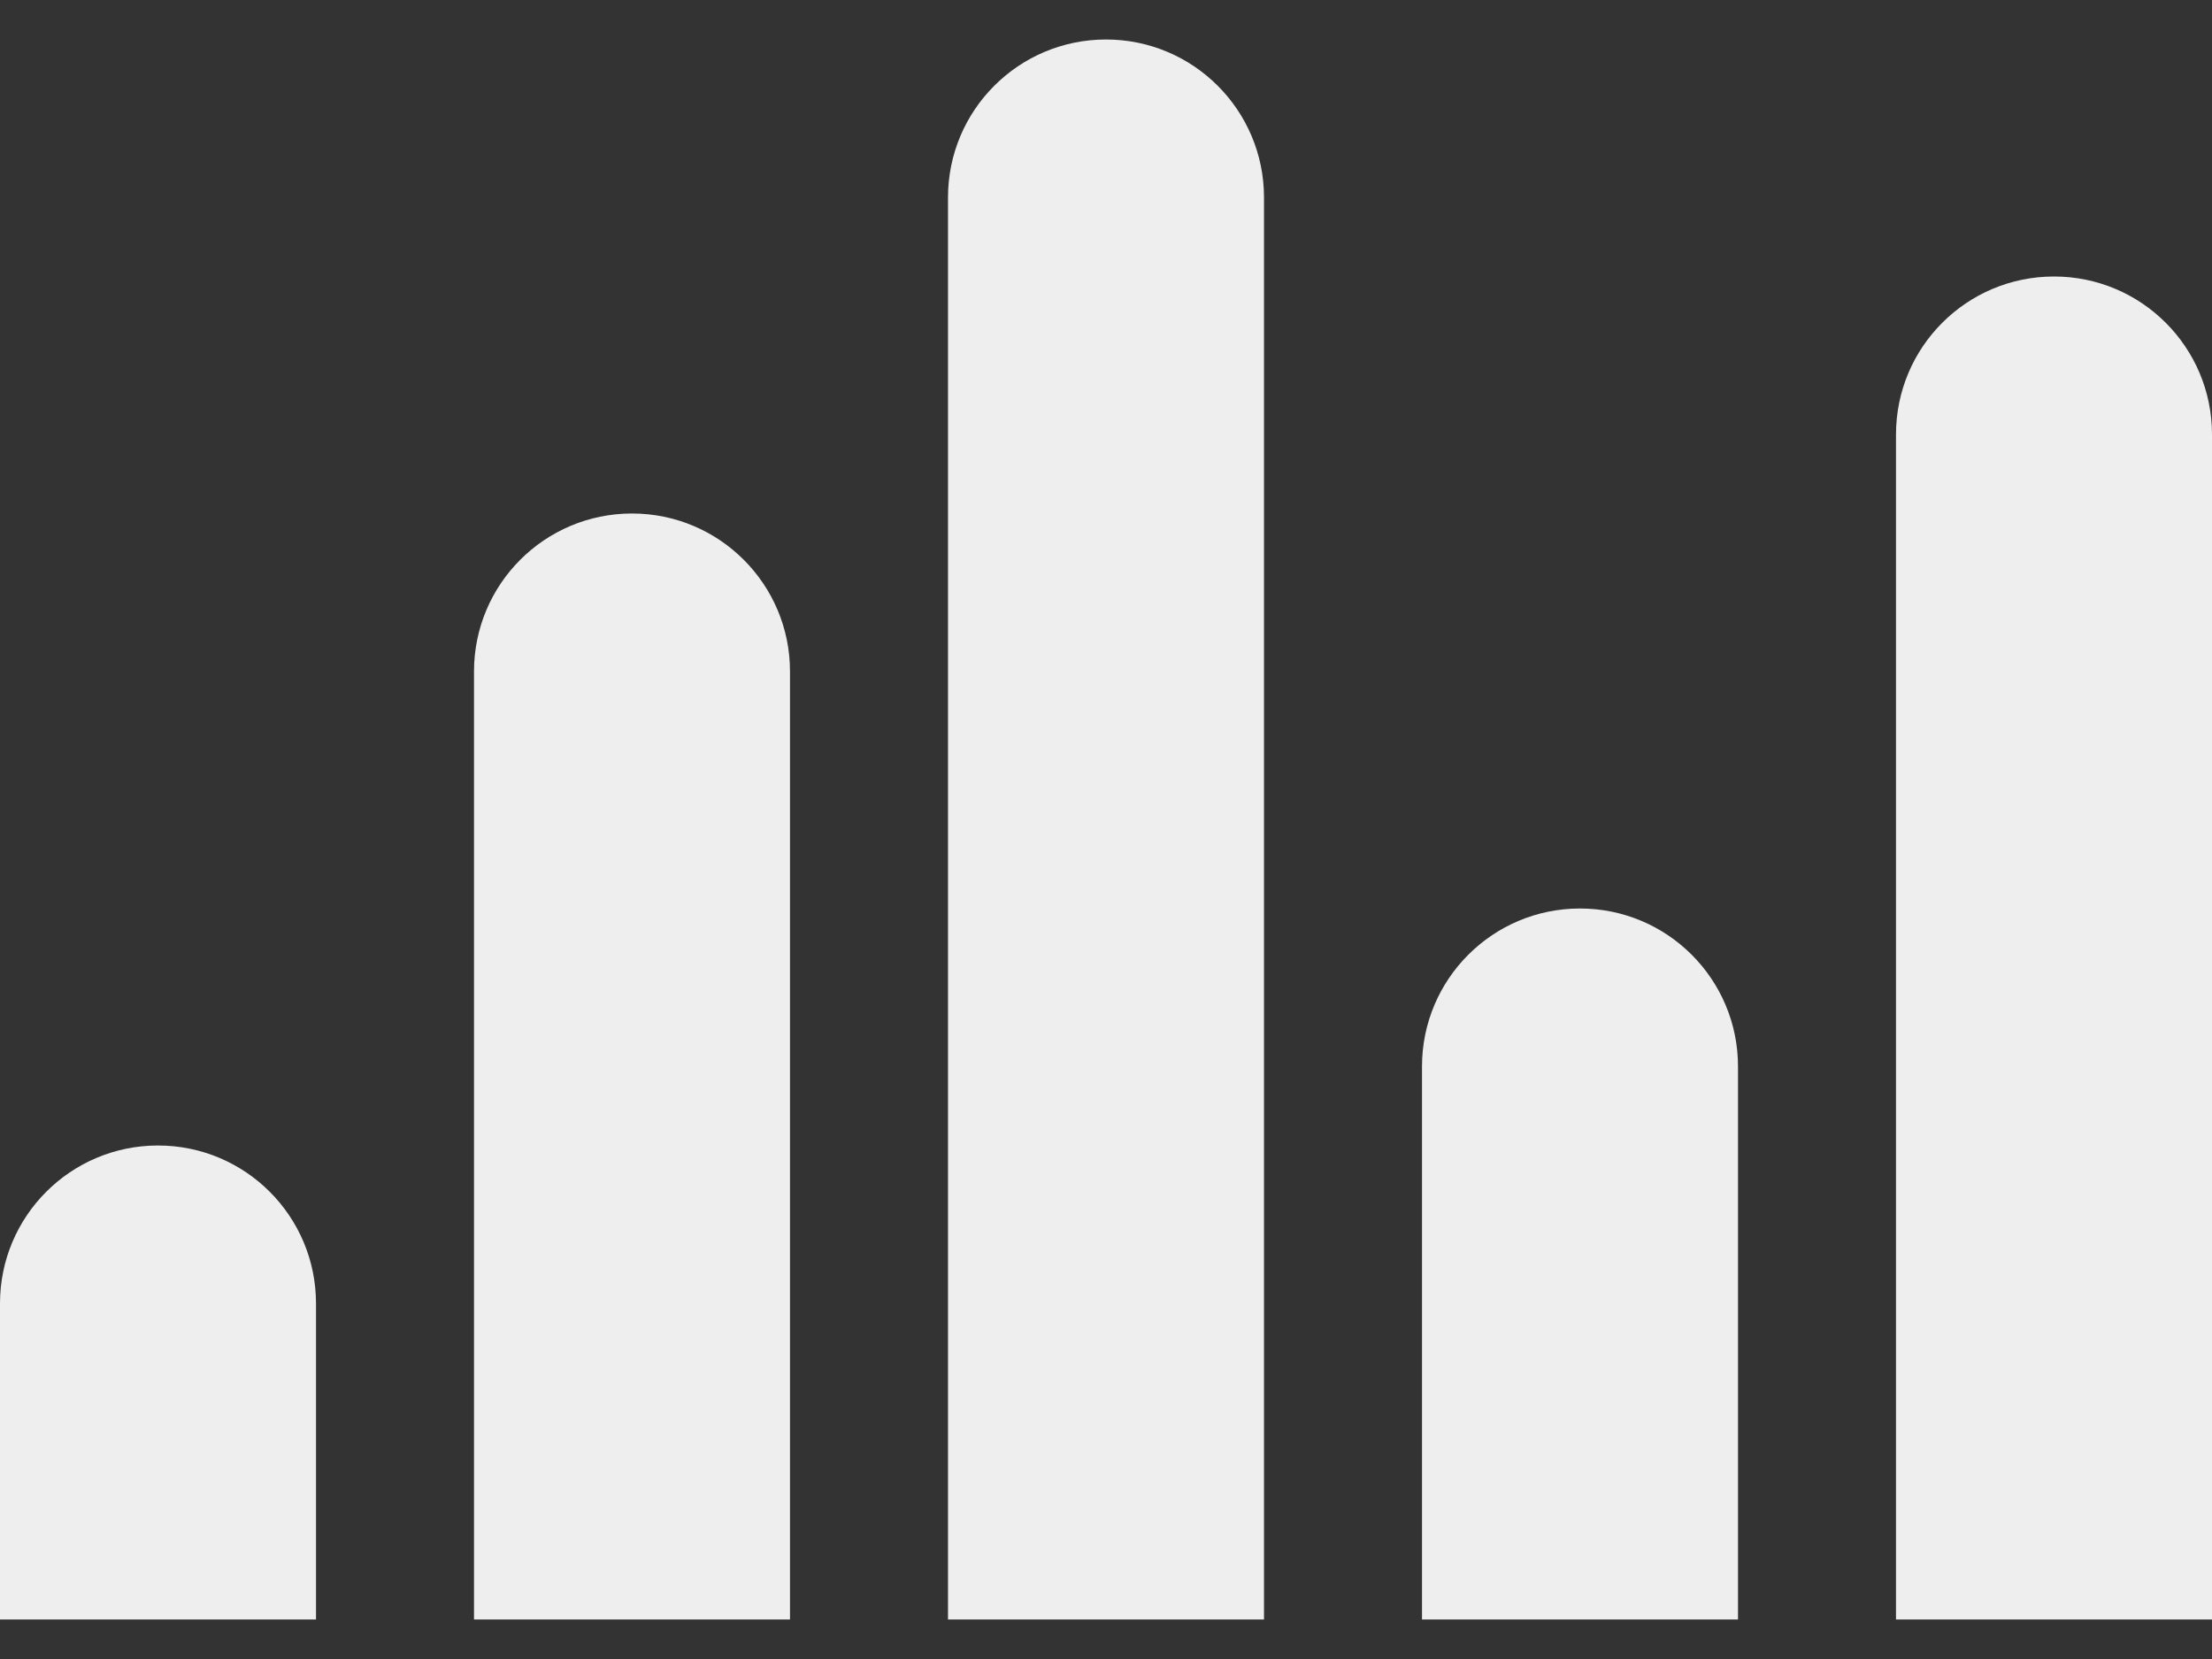
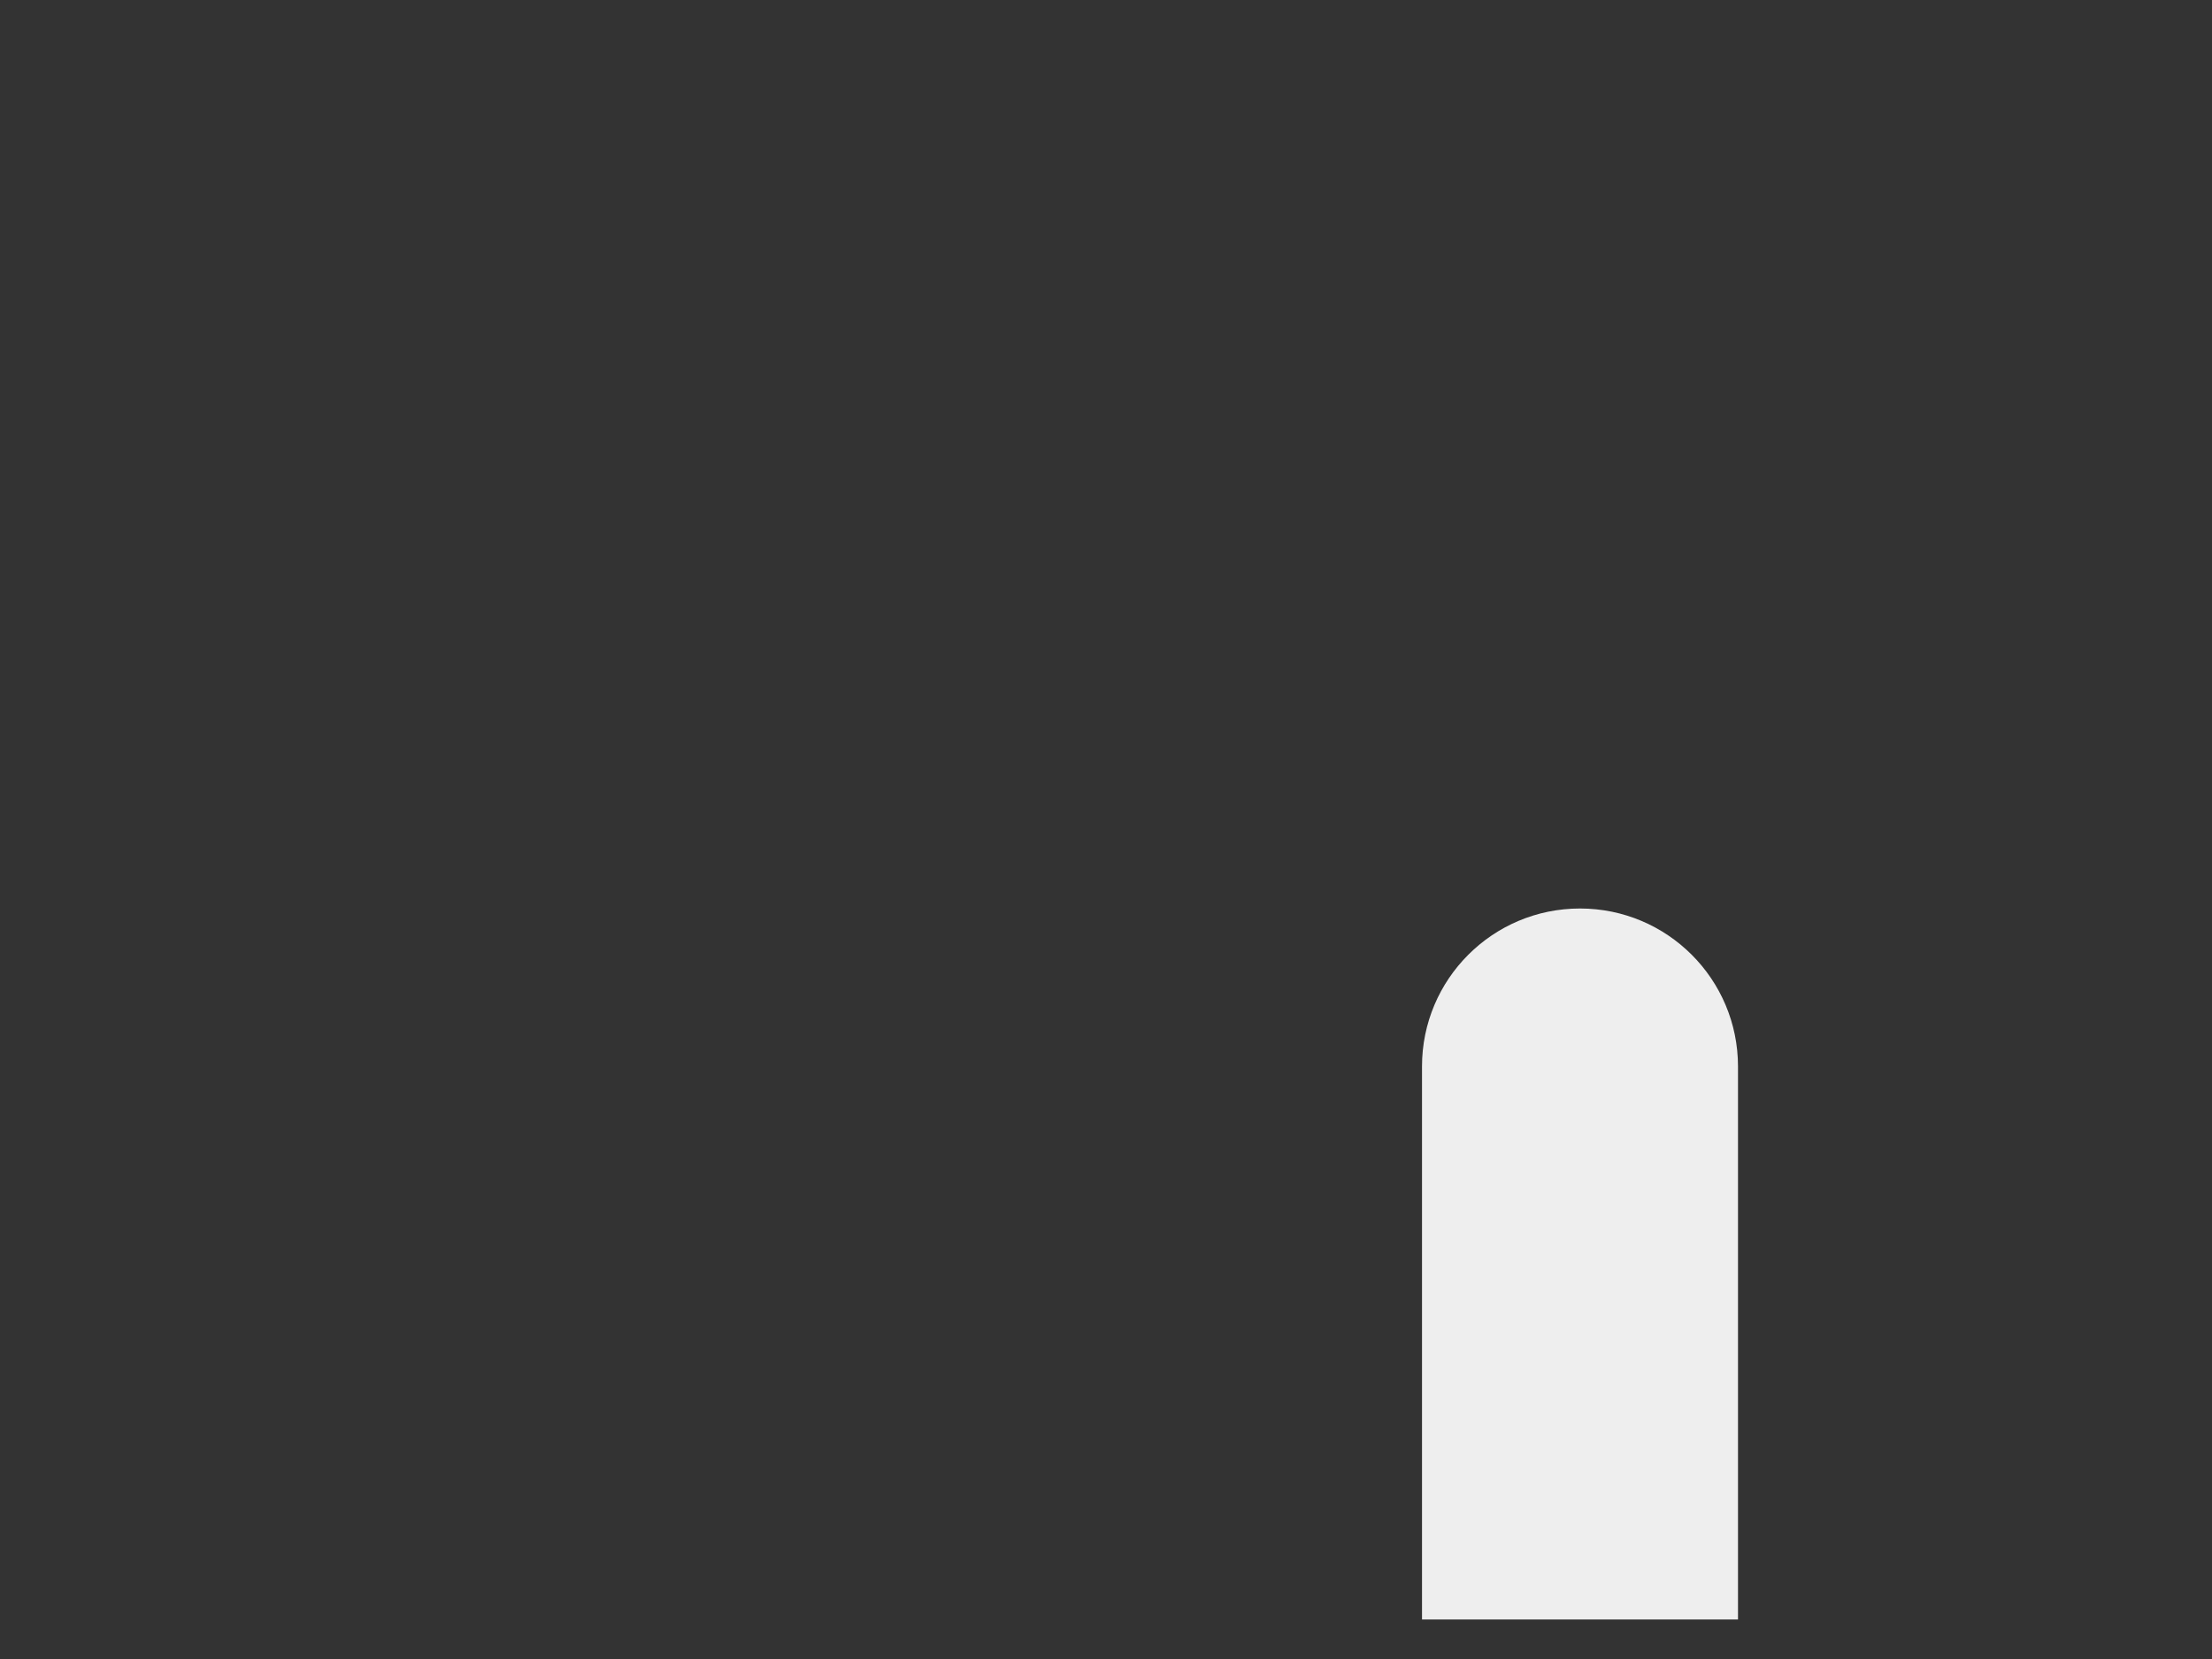
<svg xmlns="http://www.w3.org/2000/svg" width="28" height="21" viewBox="0 0 28 21" fill="none">
  <rect x="0" y="0" width="28" height="21" fill="#333333" stroke="none" />
-   <path d="M0 16.5C0 15.395 0.895 14.5 2 14.5C3.105 14.5 4 15.395 4 16.5V20.5H0V16.5Z" fill="#EEEEEE" />
-   <path d="M6 8.5C6 7.395 6.895 6.5 8 6.5C9.105 6.5 10 7.395 10 8.5V20.5H6V8.5Z" fill="#EEEEEE" />
-   <path d="M12 2.5C12 1.395 12.895 0.5 14 0.5C15.105 0.5 16 1.395 16 2.5V20.5H12V2.5Z" fill="#EEEEEE" />
-   <path d="M24 5.5C24 4.395 24.895 3.5 26 3.5C27.105 3.5 28 4.395 28 5.5V20.5H24V5.5Z" fill="#EEEEEE" />
  <path d="M18 13.5C18 12.395 18.895 11.5 20 11.5C21.105 11.5 22 12.395 22 13.5V20.5H18V13.5Z" fill="#EEEEEE" />
</svg>